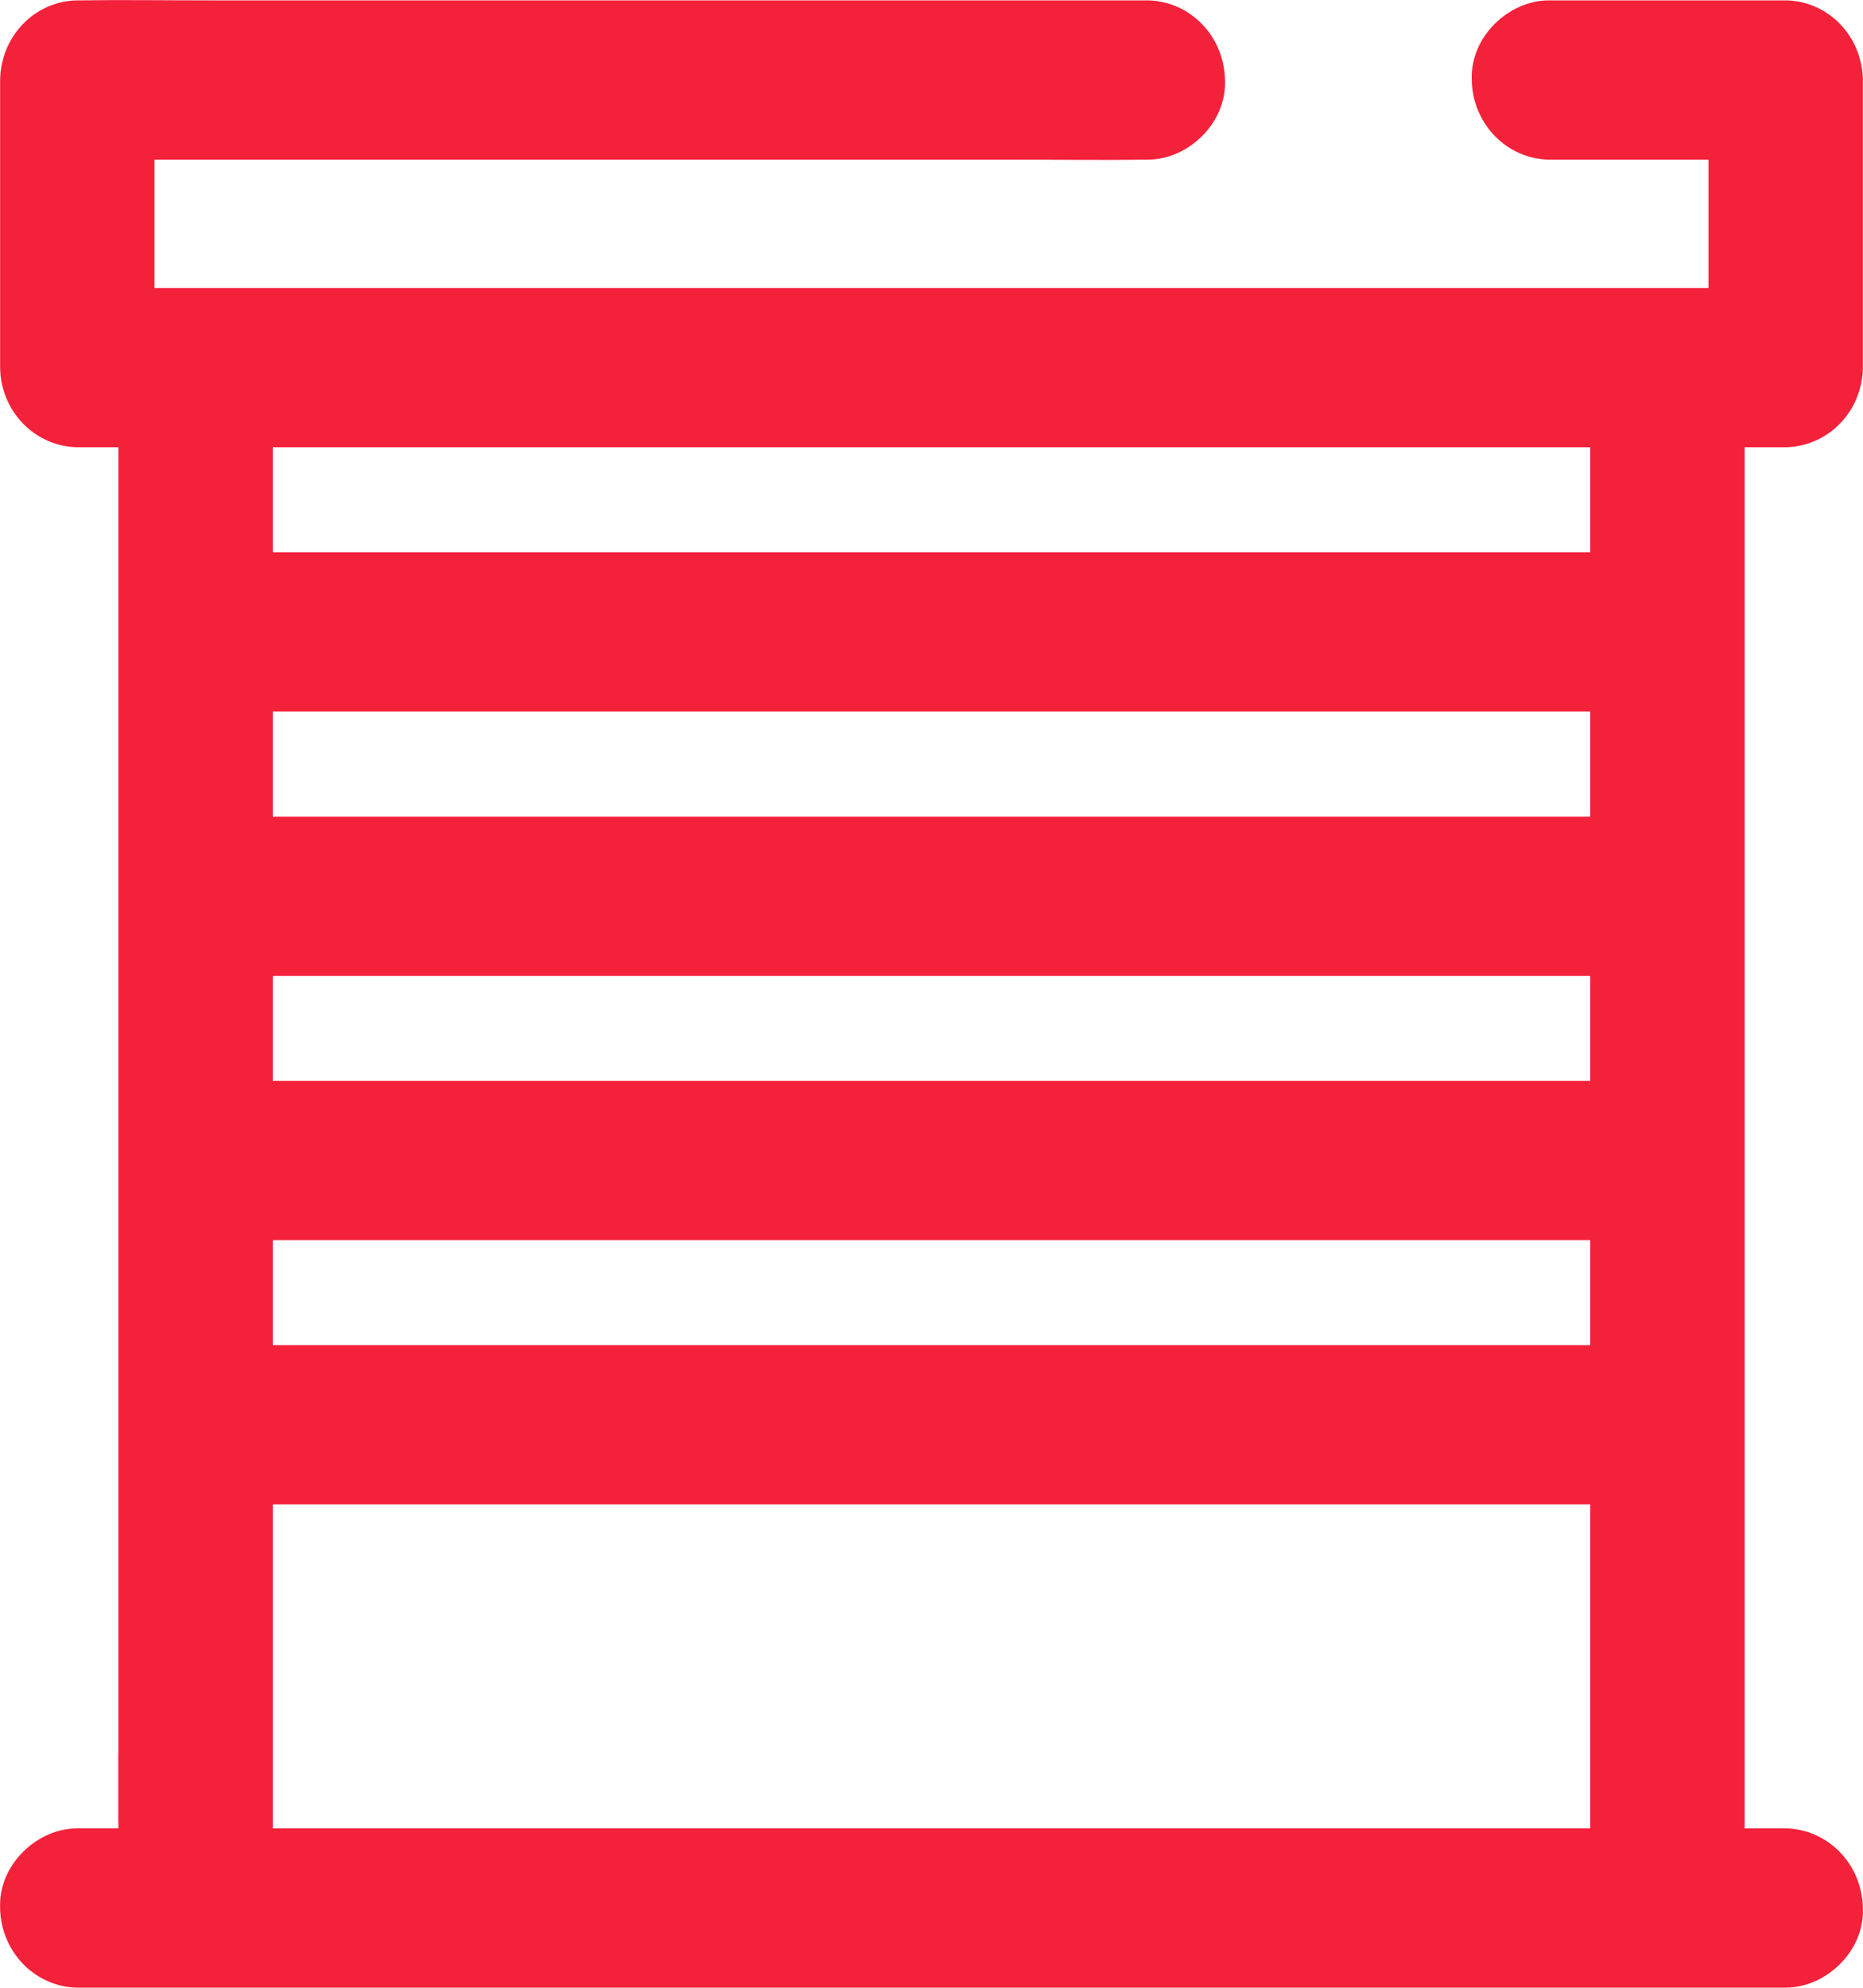
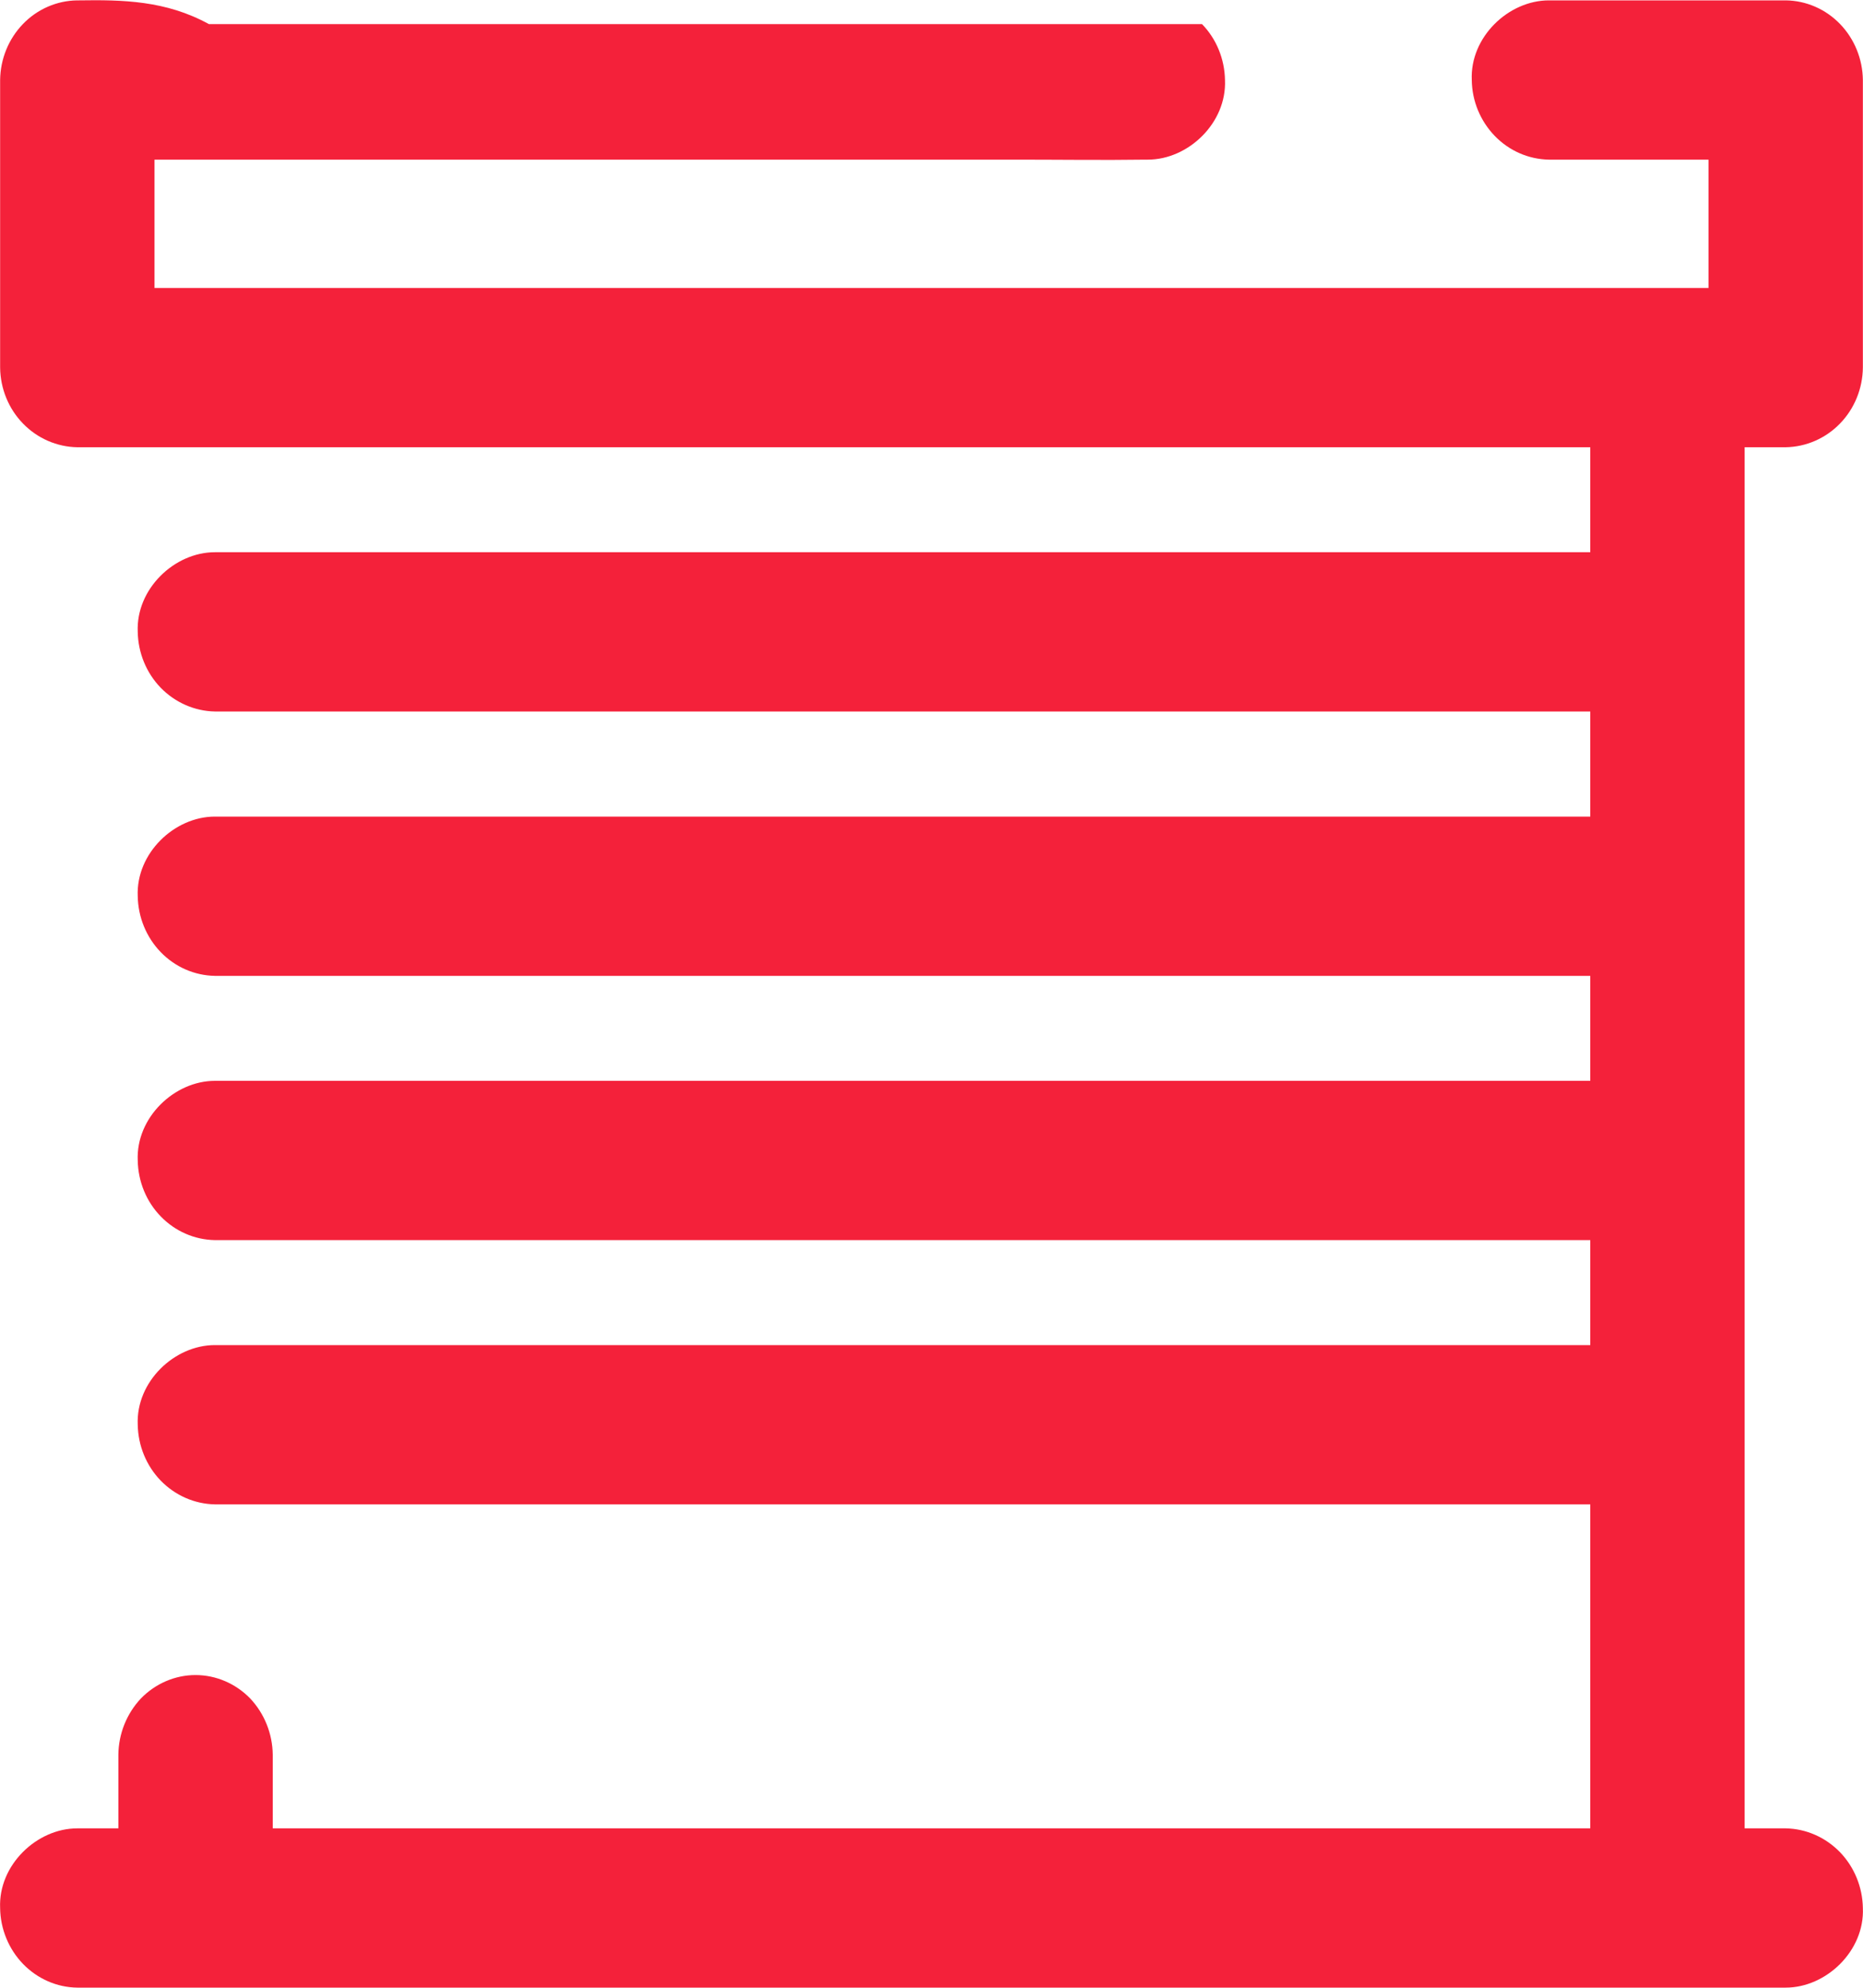
<svg xmlns="http://www.w3.org/2000/svg" width="15" height="16" viewBox="0 0 15 16" fill="none">
  <g clip-path="url(#clip0_1_4595)">
-     <path d="M12.471 1.285H14.378L13.756 0.644V2.959L14.378 2.318H1.18C1.001 2.318 0.823 2.318 0.645 2.318H0.622L1.244 2.959V0.644L0.622 1.285H8.182C8.53 1.285 8.879 1.29 9.227 1.285H9.242C9.567 1.285 9.878 0.99 9.863 0.644C9.86 0.475 9.794 0.313 9.678 0.194C9.562 0.074 9.406 0.006 9.242 0.003H1.682C1.334 0.003 0.985 -0.002 0.637 0.003H0.622C0.458 0.005 0.301 0.073 0.185 0.193C0.069 0.313 0.003 0.475 0.001 0.644V2.959C0.003 3.128 0.069 3.29 0.185 3.409C0.301 3.529 0.458 3.597 0.622 3.6H13.82C13.999 3.6 14.177 3.6 14.355 3.6H14.378C14.542 3.597 14.699 3.529 14.815 3.409C14.931 3.29 14.997 3.128 14.999 2.959V0.644C14.997 0.475 14.931 0.313 14.815 0.193C14.699 0.073 14.542 0.005 14.378 0.003H12.471C12.146 0.003 11.835 0.298 11.85 0.644C11.852 0.813 11.919 0.974 12.035 1.094C12.151 1.214 12.307 1.282 12.471 1.285Z" fill="#F4213A" />
+     <path d="M12.471 1.285H14.378L13.756 0.644V2.959L14.378 2.318H1.18C1.001 2.318 0.823 2.318 0.645 2.318H0.622L1.244 2.959V0.644L0.622 1.285H8.182C8.53 1.285 8.879 1.29 9.227 1.285H9.242C9.567 1.285 9.878 0.99 9.863 0.644C9.86 0.475 9.794 0.313 9.678 0.194H1.682C1.334 0.003 0.985 -0.002 0.637 0.003H0.622C0.458 0.005 0.301 0.073 0.185 0.193C0.069 0.313 0.003 0.475 0.001 0.644V2.959C0.003 3.128 0.069 3.29 0.185 3.409C0.301 3.529 0.458 3.597 0.622 3.6H13.82C13.999 3.6 14.177 3.6 14.355 3.6H14.378C14.542 3.597 14.699 3.529 14.815 3.409C14.931 3.29 14.997 3.128 14.999 2.959V0.644C14.997 0.475 14.931 0.313 14.815 0.193C14.699 0.073 14.542 0.005 14.378 0.003H12.471C12.146 0.003 11.835 0.298 11.85 0.644C11.852 0.813 11.919 0.974 12.035 1.094C12.151 1.214 12.307 1.282 12.471 1.285Z" fill="#F4213A" />
    <path d="M1.73 5.727H12.835C12.986 5.727 13.137 5.727 13.288 5.727H13.307C13.632 5.727 13.944 5.432 13.929 5.086C13.926 4.917 13.859 4.755 13.743 4.636C13.627 4.516 13.471 4.448 13.307 4.445H2.203C2.052 4.445 1.901 4.445 1.75 4.445H1.73C1.405 4.445 1.094 4.74 1.109 5.086C1.112 5.255 1.178 5.416 1.294 5.536C1.41 5.655 1.567 5.724 1.73 5.727Z" fill="#F4213A" />
    <path d="M1.73 7.855H12.835C12.986 7.855 13.137 7.855 13.288 7.855H13.307C13.632 7.855 13.944 7.56 13.929 7.214C13.926 7.045 13.859 6.883 13.743 6.764C13.627 6.644 13.471 6.576 13.307 6.573H2.203C2.052 6.573 1.901 6.573 1.75 6.573H1.73C1.405 6.573 1.094 6.868 1.109 7.214C1.112 7.383 1.178 7.544 1.294 7.664C1.41 7.784 1.566 7.852 1.73 7.855Z" fill="#F4213A" />
    <path d="M1.73 9.982H12.835C12.986 9.982 13.137 9.982 13.288 9.982H13.307C13.632 9.982 13.944 9.687 13.929 9.341C13.926 9.172 13.859 9.011 13.743 8.891C13.627 8.772 13.471 8.703 13.307 8.7H2.203C2.052 8.7 1.901 8.7 1.75 8.7H1.73C1.405 8.7 1.094 8.995 1.109 9.341C1.112 9.51 1.178 9.672 1.294 9.791C1.41 9.911 1.566 9.979 1.73 9.982Z" fill="#F4213A" />
    <path d="M1.73 12.109H12.835C12.986 12.109 13.137 12.109 13.288 12.109H13.307C13.632 12.109 13.944 11.814 13.929 11.468C13.926 11.299 13.859 11.137 13.743 11.018C13.627 10.898 13.471 10.83 13.307 10.827H2.203C2.052 10.827 1.901 10.827 1.75 10.827H1.73C1.405 10.827 1.094 11.121 1.109 11.468C1.112 11.637 1.178 11.798 1.294 11.918C1.41 12.037 1.566 12.106 1.73 12.109Z" fill="#F4213A" />
    <path d="M0.953 14.124V15.18C0.955 15.349 1.02 15.511 1.135 15.633C1.252 15.753 1.41 15.82 1.574 15.82C1.739 15.82 1.897 15.753 2.014 15.633C2.128 15.511 2.193 15.349 2.196 15.18V14.124C2.194 13.955 2.129 13.793 2.014 13.671C1.897 13.551 1.739 13.483 1.574 13.483C1.41 13.483 1.252 13.551 1.135 13.671C1.02 13.793 0.955 13.955 0.953 14.124Z" fill="#F4213A" />
-     <path d="M0.953 3.27V14.188C0.953 14.336 0.953 14.485 0.953 14.633V14.652C0.953 14.987 1.239 15.308 1.574 15.293C1.738 15.29 1.895 15.222 2.011 15.102C2.127 14.982 2.193 14.821 2.196 14.652V3.733C2.196 3.585 2.196 3.437 2.196 3.289V3.27C2.196 2.935 1.91 2.614 1.574 2.629C1.41 2.632 1.254 2.7 1.138 2.82C1.022 2.939 0.956 3.101 0.953 3.27Z" fill="#F4213A" />
    <path d="M12.804 3.27V14.694C12.804 14.849 12.804 15.004 12.804 15.16V15.18C12.804 15.515 13.09 15.836 13.426 15.82C13.59 15.818 13.746 15.749 13.862 15.63C13.978 15.51 14.044 15.348 14.047 15.18V3.755C14.047 3.6 14.047 3.445 14.047 3.29V3.27C14.047 2.935 13.761 2.614 13.426 2.629C13.262 2.632 13.105 2.7 12.989 2.82C12.873 2.939 12.807 3.101 12.804 3.27Z" fill="#F4213A" />
    <path d="M0.622 15.999H13.82C13.999 15.999 14.177 15.999 14.355 15.999H14.378C14.703 15.999 15.014 15.704 14.999 15.358C14.996 15.189 14.93 15.028 14.814 14.908C14.698 14.789 14.542 14.72 14.378 14.717H1.18C1.001 14.717 0.823 14.717 0.645 14.717H0.622C0.297 14.717 -0.014 15.012 0.001 15.358C0.003 15.527 0.07 15.689 0.186 15.809C0.302 15.928 0.458 15.997 0.622 15.999Z" fill="#F4213A" />
  </g>
  <defs>
    <clipPath id="clip0_1_4595">
      <rect width="15" height="16" fill="white" />
    </clipPath>
  </defs>
</svg>